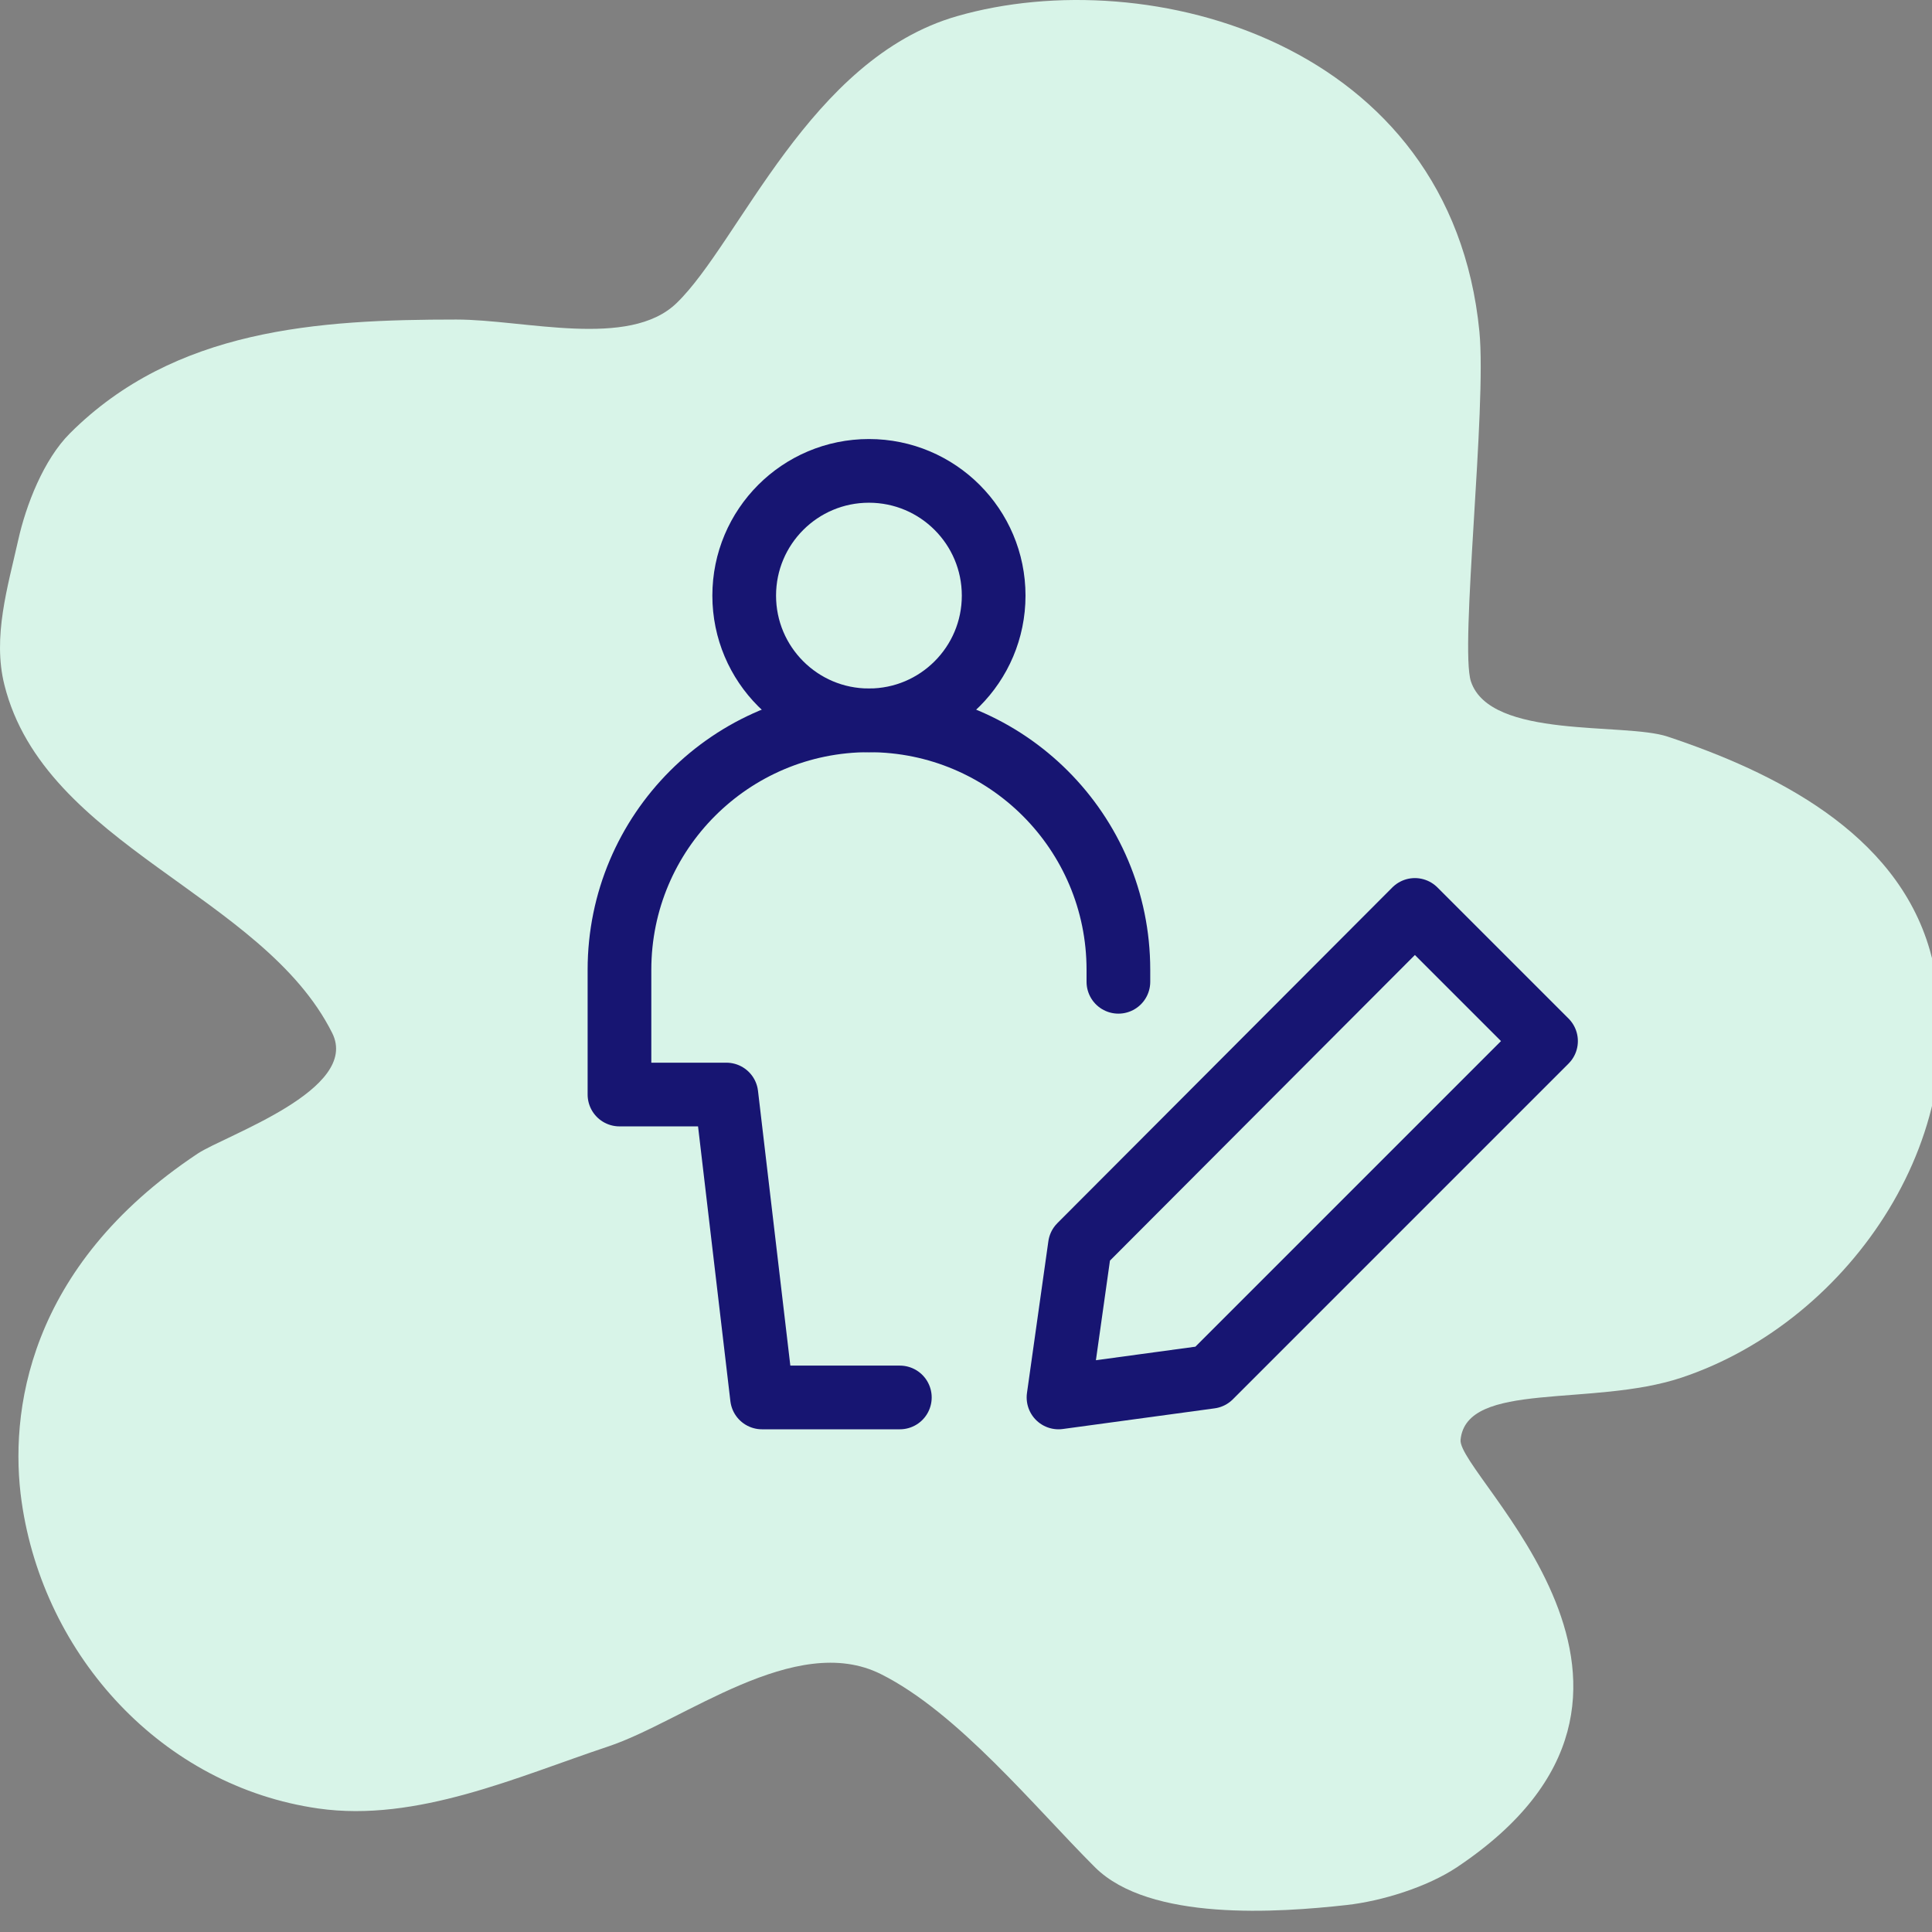
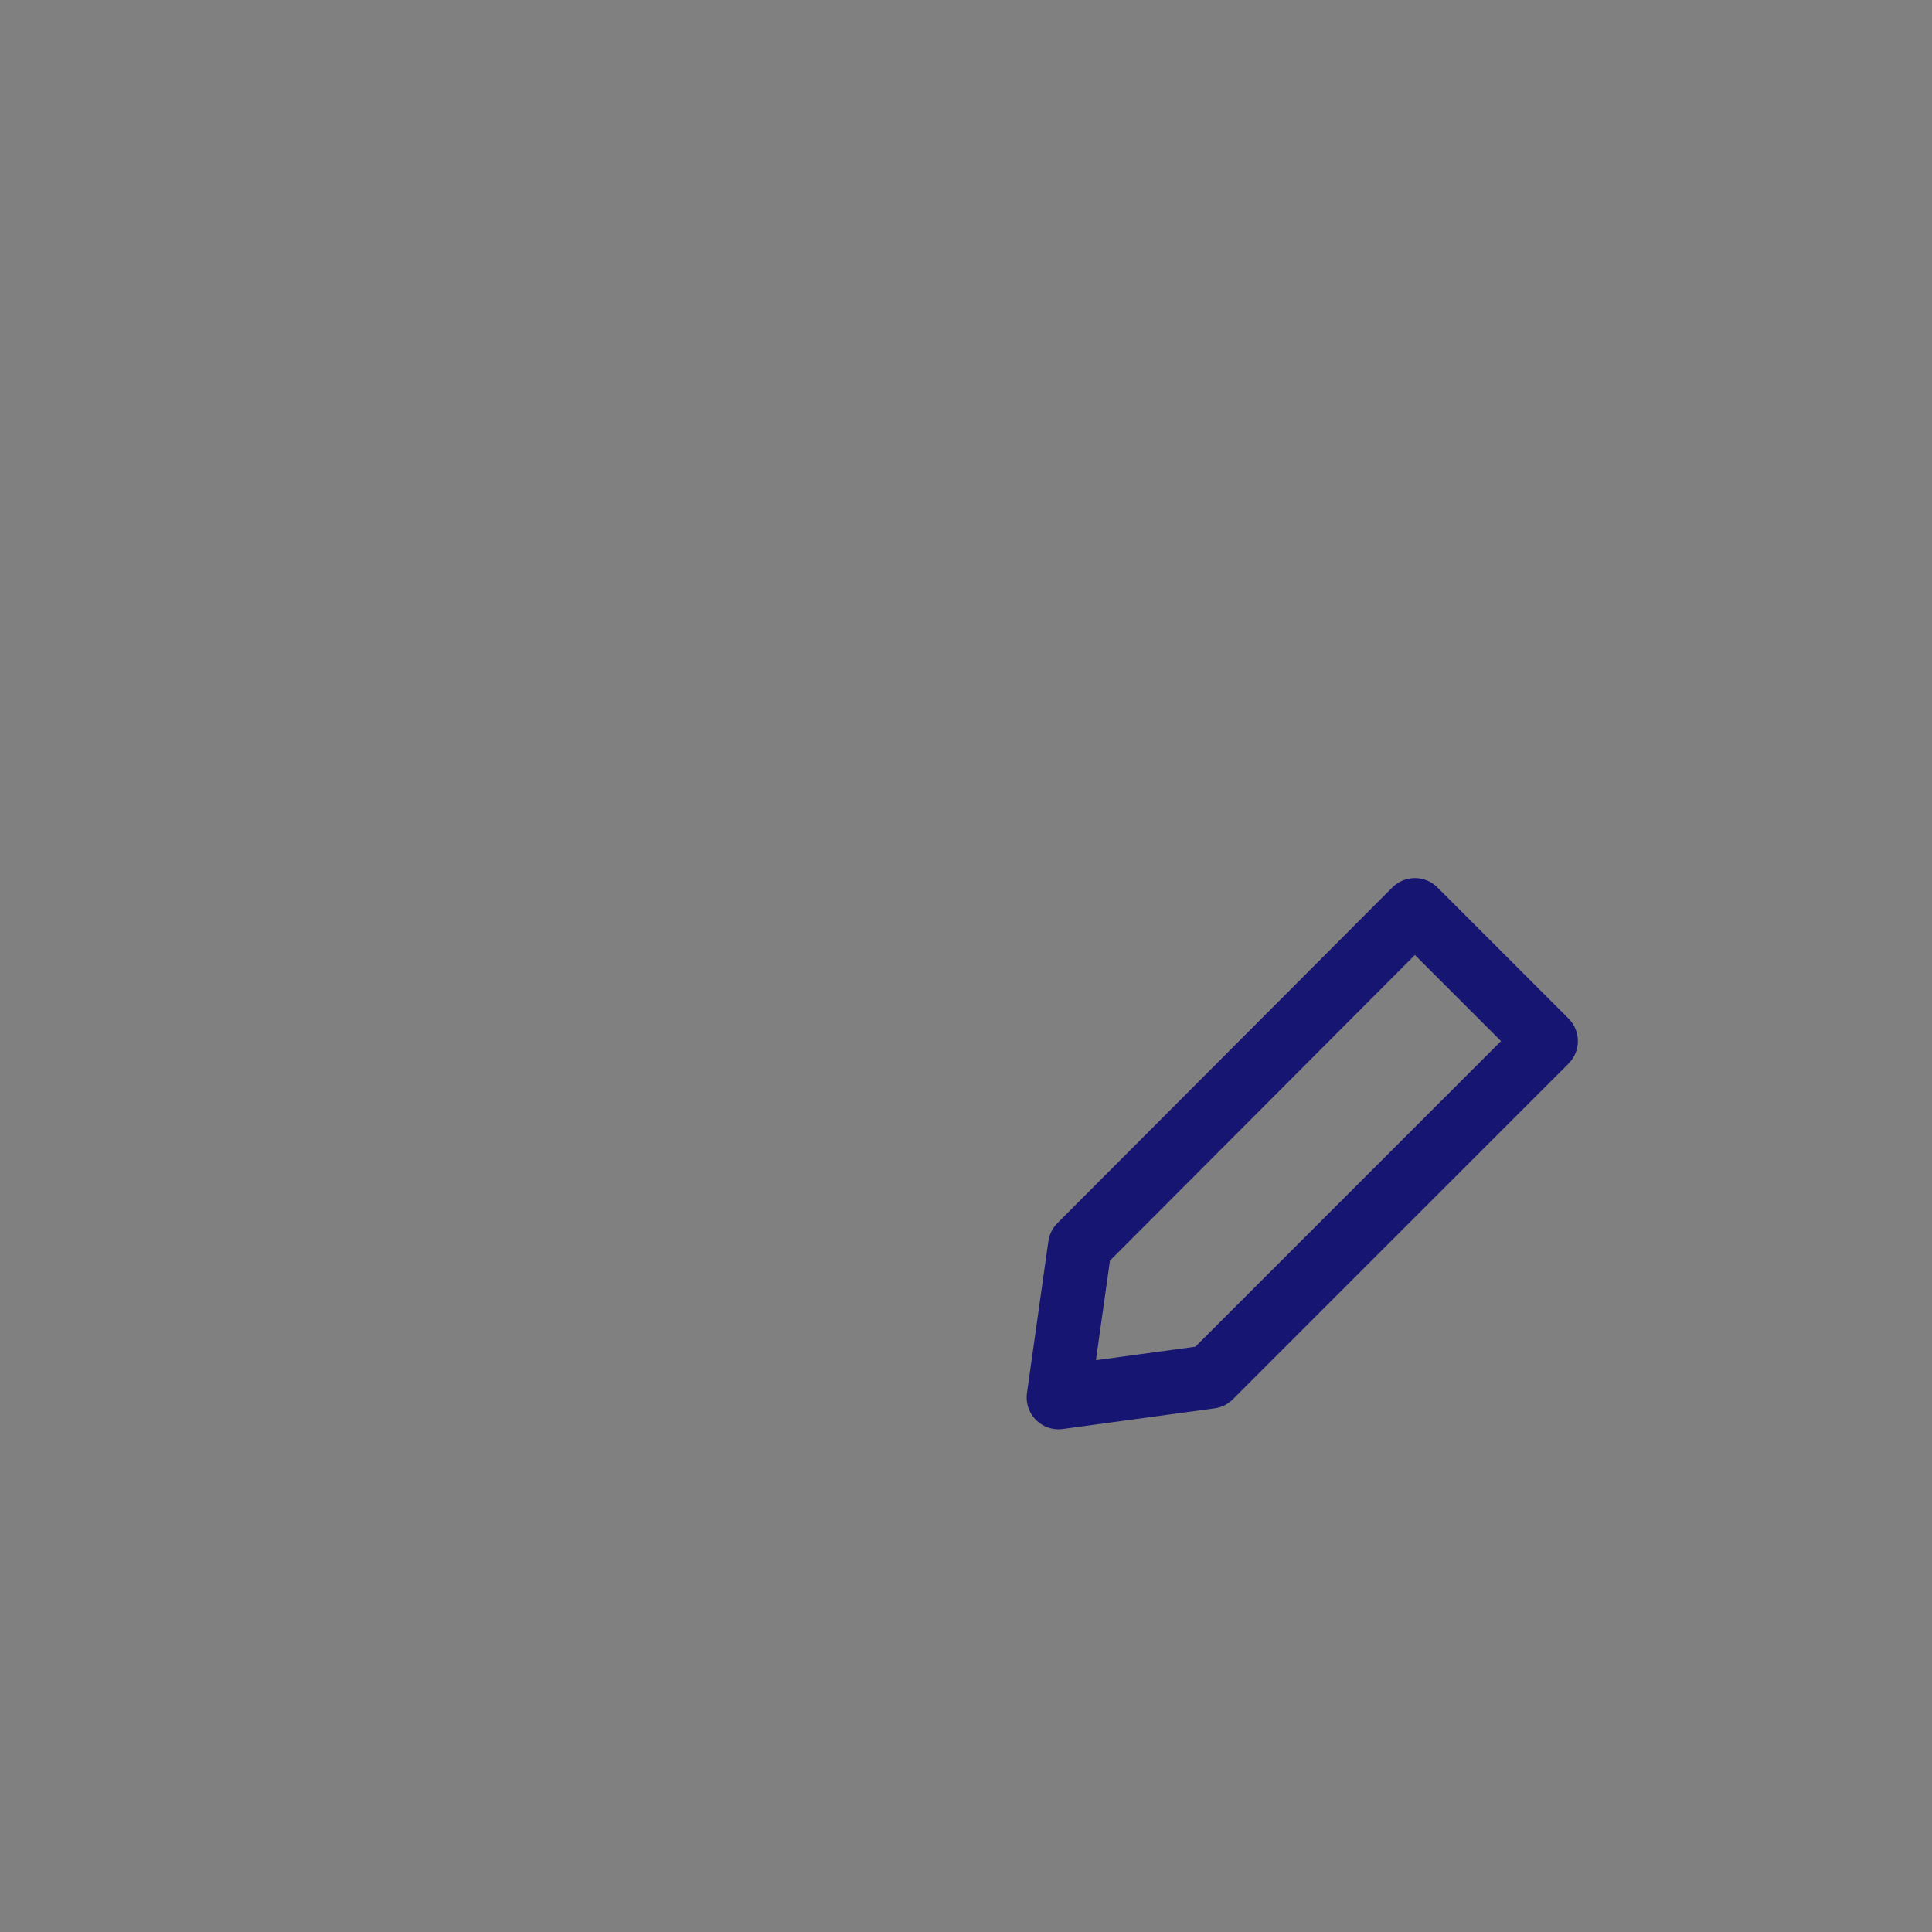
<svg xmlns="http://www.w3.org/2000/svg" width="91" height="91" viewBox="0 0 91 91" fill="none">
  <rect x="0" y="0" width="91" height="91" fill="#808080" stroke="none" />
  <g clip-path="url(#clip0_103_268)">
-     <path fill-rule="evenodd" clip-rule="evenodd" d="M31.866 14.278C29.627 16.441 24.704 15.051 21.498 15.051C14.976 15.051 8.229 15.48 3.295 20.409C2.057 21.644 1.227 23.78 0.857 25.441C0.367 27.639 -0.36 29.995 0.207 32.259C2.102 39.834 12.374 42.118 15.647 48.656C16.985 51.328 10.602 53.478 9.309 54.338C1.258 59.686 0.427 66.59 1.019 70.735C2.062 78.023 7.657 84.136 14.997 85.183C19.629 85.844 24.392 83.679 28.649 82.261C32.208 81.076 37.456 76.837 41.49 78.852C45.111 80.66 48.728 85.108 51.567 87.943C54.149 90.521 60.228 90.084 63.431 89.729C65.066 89.547 67.208 88.895 68.633 87.943C80.939 79.715 68.622 69.515 68.795 67.812C69.079 65.02 74.992 66.29 79.197 64.89C87.261 62.205 93.293 53.127 90.9 44.76C89.304 39.183 83.512 36.348 78.547 34.695C76.508 34.016 70.196 34.834 69.283 32.097C68.75 30.5 70.034 19.214 69.682 15.614C68.348 2.017 54.124 -1.845 45.069 0.764C38.13 2.762 34.833 11.412 31.866 14.278Z" fill="#D8F4E8" />
-     <path d="M40.928 33.929C44.172 33.929 46.803 31.298 46.803 28.054C46.803 24.809 44.172 22.179 40.928 22.179C37.683 22.179 35.053 24.809 35.053 28.054C35.053 31.298 37.683 33.929 40.928 33.929Z" stroke="#171572" stroke-width="3" stroke-linecap="round" stroke-linejoin="round" />
    <path d="M72.82 49.036L57.008 64.849L49.857 65.822L50.865 58.672L66.643 42.859L72.82 49.036Z" stroke="#171572" stroke-width="3" stroke-linecap="round" stroke-linejoin="round" />
-     <path d="M52.678 46.244V45.679C52.678 39.189 47.417 33.929 40.928 33.929C34.438 33.929 29.178 39.189 29.178 45.679V51.554H34.213L35.892 65.822H42.384" stroke="#171572" stroke-width="3" stroke-linecap="round" stroke-linejoin="round" />
  </g>
  <defs>
    <clipPath id="clip0_103_268">
      <rect width="91" height="91" fill="white" />
    </clipPath>
  </defs>
</svg>